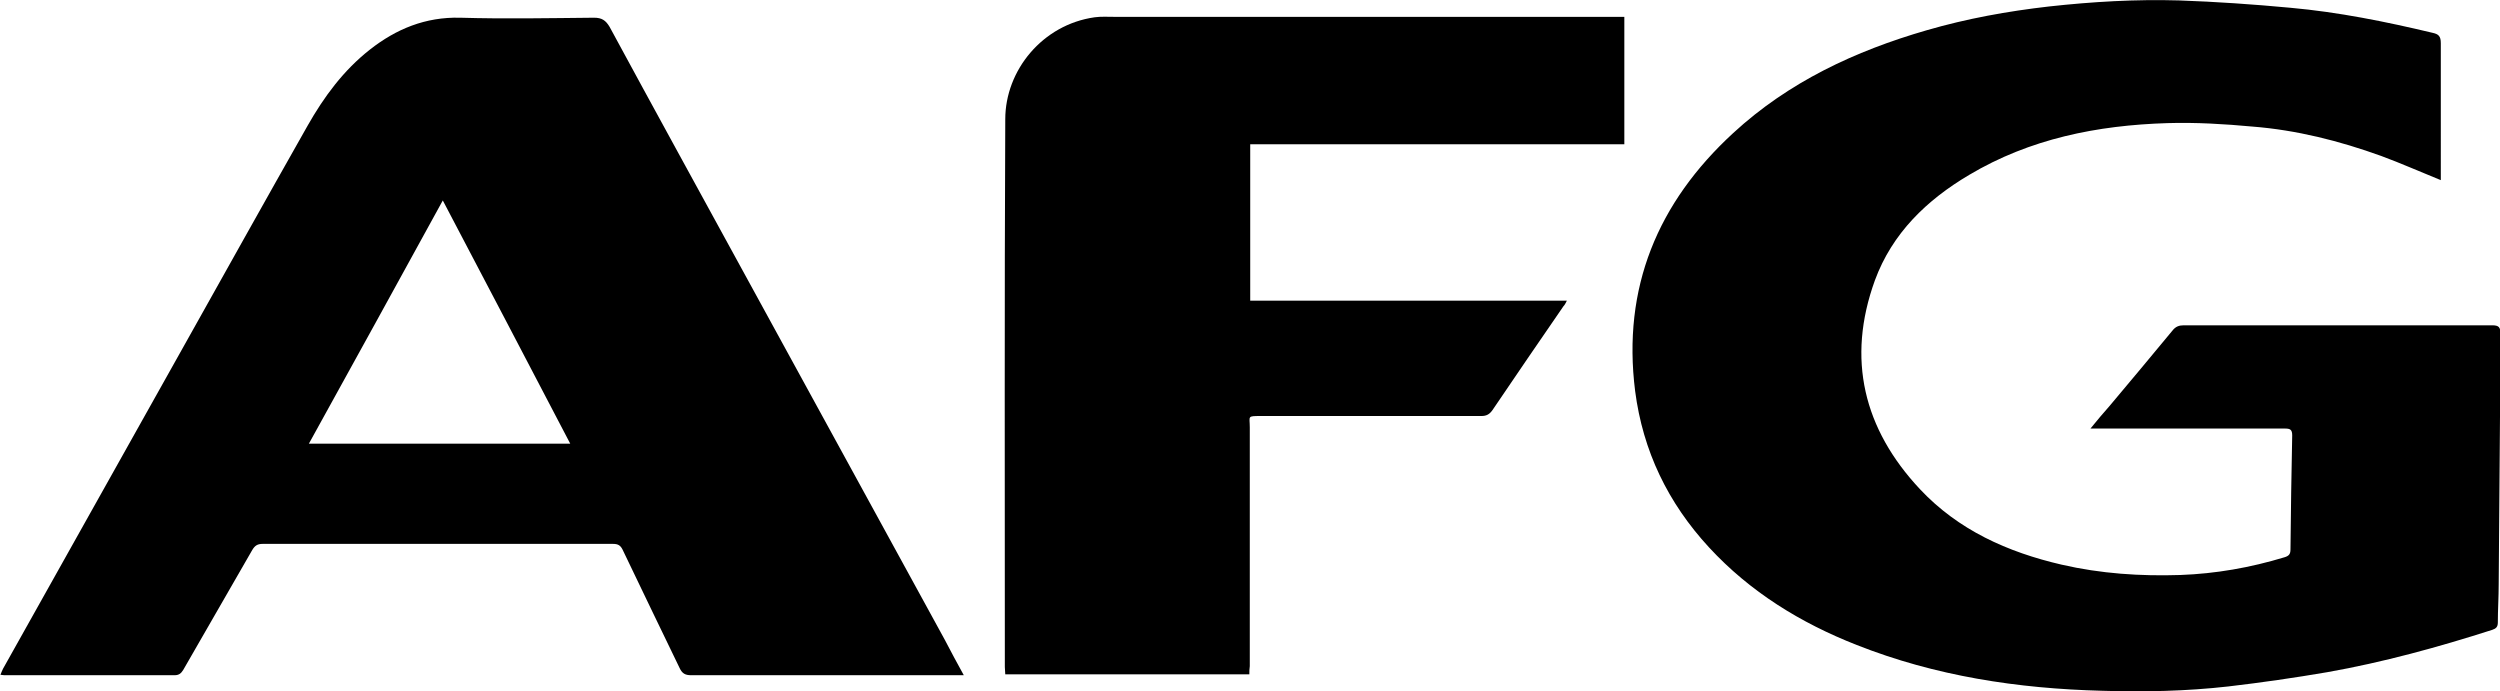
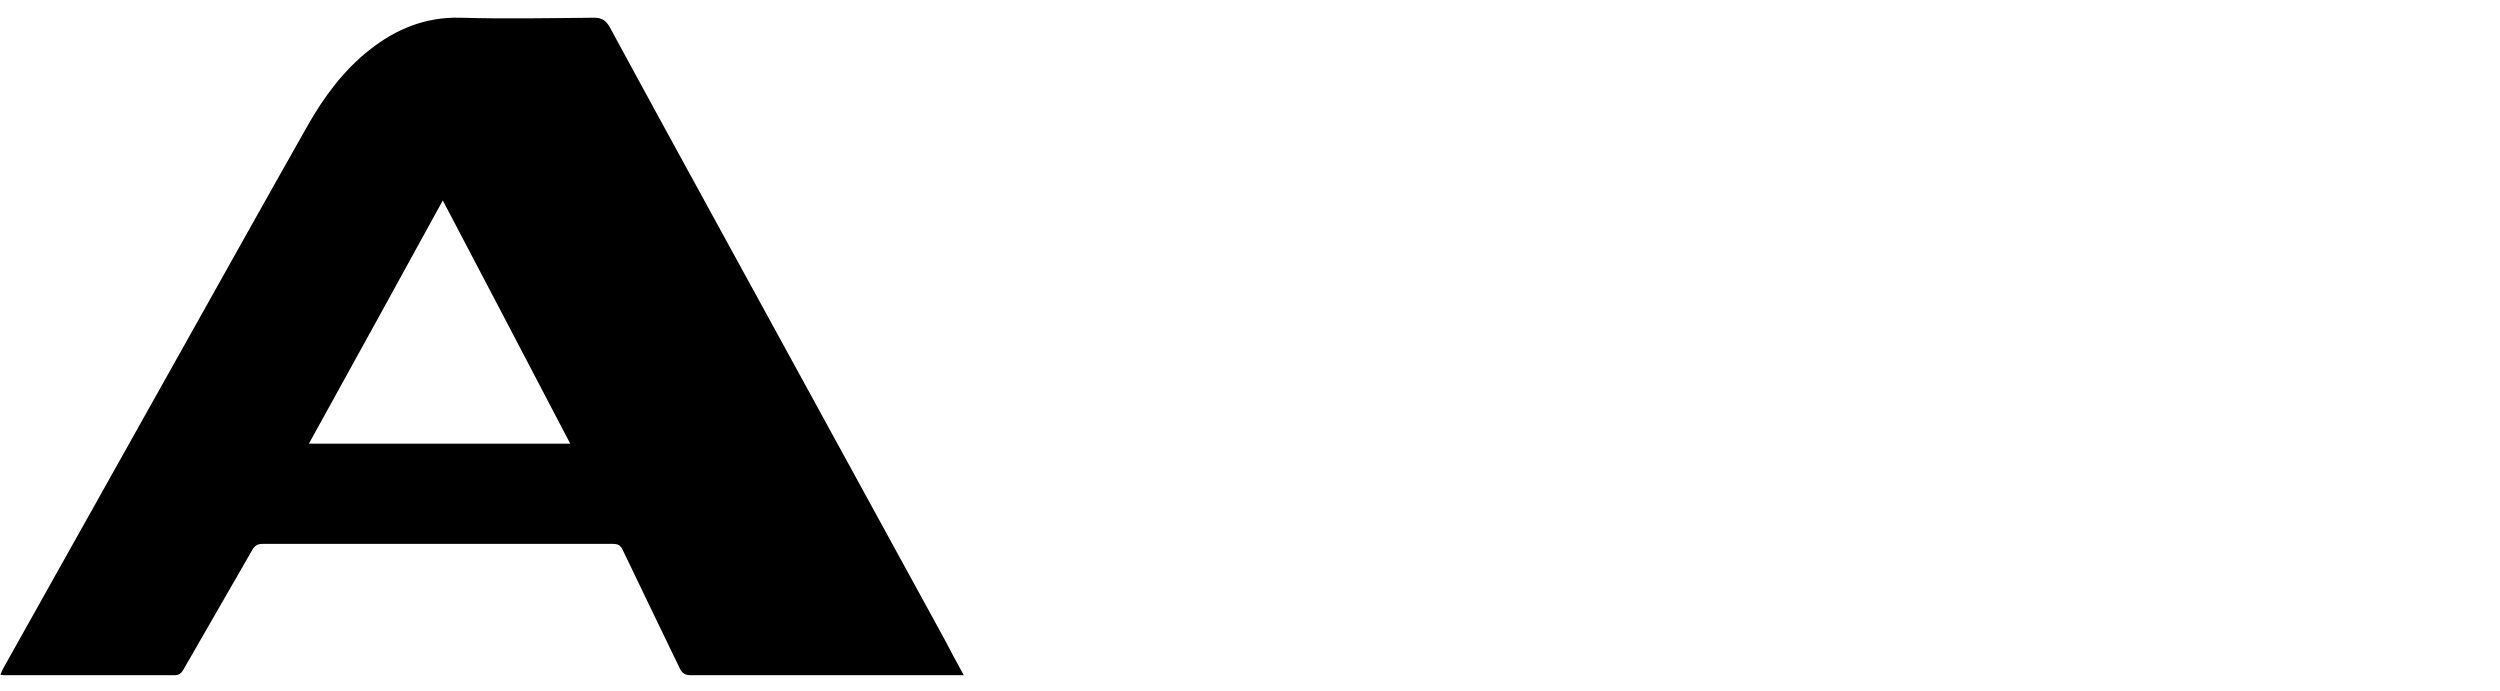
<svg xmlns="http://www.w3.org/2000/svg" version="1.1" id="Layer_1" x="0px" y="0px" viewBox="0 0 578.7 160" style="enable-background:new 0 0 578.7 160;" xml:space="preserve">
  <g>
-     <path d="M565,41.7c-4.7-1.9-9.2-3.9-13.8-5.6c-9.7-3.5-19.6-6-29.8-6.8c-6.5-0.6-13.1-1-19.7-0.8c-16.2,0.5-31.8,3.6-45.9,12   c-9.8,5.8-17.8,13.5-21.8,24.4c-6.6,18.2-2.6,34.4,10.4,48.3c8.9,9.5,20.3,14.6,32.8,17.5c9.1,2.1,18.3,2.7,27.5,2.4   c8.2-0.3,16.2-1.7,24.1-4.1c1-0.3,1.4-0.7,1.4-1.8c0.1-8.8,0.2-17.6,0.4-26.4c0-1.4-0.5-1.6-1.7-1.6c-14.3,0-28.5,0-42.8,0   c-0.6,0-1.2,0-2.2,0c1.6-2,3-3.6,4.4-5.2c4.9-5.8,9.7-11.6,14.6-17.5c0.7-0.9,1.5-1.2,2.6-1.2c23.8,0,47.6,0,71.4,0   c1.6,0,1.9,0.5,1.9,2c-0.1,6.5,0,12.9-0.1,19.4c-0.1,12.8-0.2,25.7-0.3,38.5c0,3-0.2,6-0.2,8.9c0,1-0.4,1.4-1.3,1.7   c-12.5,4-25.2,7.5-38.2,9.8c-7.6,1.3-15.2,2.4-22.9,3.3c-9.7,1.1-19.5,1.3-29.2,1c-19.5-0.5-38.6-3.4-56.8-10.6   c-13-5.1-24.7-12.3-34.2-22.6c-9.5-10.3-15.3-22.3-17.1-36.2c-3-23.9,5.2-43.6,22.7-59.7C414,19,429.4,11.8,446,7   c9.3-2.7,18.7-4.4,28.3-5.5c10-1.1,20.1-1.7,30.1-1.4c8.6,0.3,17.2,0.9,25.8,1.7c11.1,1,22,3.2,32.9,5.8c1.4,0.3,1.9,0.8,1.9,2.4   C565,20,565,30,565,40.1C565,40.6,565,41.1,565,41.7z" />
    <path d="M223.1,156.3c-0.8,0-1.4,0-1.9,0c-20.4,0-40.8,0-61.2,0c-1.4,0-2.1-0.4-2.7-1.7c-4.4-9.1-8.8-18.2-13.2-27.4   c-0.5-1-1.1-1.3-2.2-1.3c-27,0-54.1,0-81.1,0c-1.2,0-1.8,0.4-2.4,1.4c-5.3,9.3-10.7,18.5-16,27.8c-0.5,0.8-1,1.2-2,1.2   c-13,0-26,0-39,0c-0.3,0-0.7,0-1.3-0.1c0.2-0.5,0.4-1,0.6-1.4c13.8-24.6,27.5-49.1,41.3-73.7c9.7-17.3,19.4-34.7,29.2-52   c3.8-6.7,8.3-12.8,14.4-17.6c6.1-4.8,12.9-7.6,20.9-7.4c10.3,0.3,20.6,0.1,31,0c1.8,0,2.7,0.6,3.6,2.1   c10.4,19.2,20.9,38.3,31.4,57.5c15.4,28.1,30.8,56.3,46.2,84.4C220.1,150.8,221.5,153.4,223.1,156.3z M132,102.7   c-9.9-18.9-19.7-37.7-29.5-56.3C92.3,65,82,83.7,71.5,102.7C91.8,102.7,111.8,102.7,132,102.7z" />
-     <path d="M289.2,156.1c-19,0-37.7,0-56.5,0c0-0.6-0.1-1.1-0.1-1.7c0-42.3-0.1-84.6,0.1-126.8c0-11.3,8.6-21.9,20.7-23.6   c1.5-0.2,3-0.1,4.5-0.1c38.7,0,77.3,0,116,0c0.6,0,1.3,0,2.1,0c0,9.9,0,19.6,0,29.5c-28.8,0-57.7,0-86.6,0c0,12.2,0,24.1,0,36.2   c24.4,0,48.7,0,73.3,0c-0.3,0.6-0.5,1-0.8,1.3c-5.5,8-11,16-16.4,24c-0.7,1-1.4,1.4-2.6,1.4c-17,0-34,0-51,0c-3.3,0-2.6,0-2.6,2.6   c0,18.4,0,36.9,0,55.3C289.2,154.8,289.2,155.4,289.2,156.1z" />
  </g>
</svg>